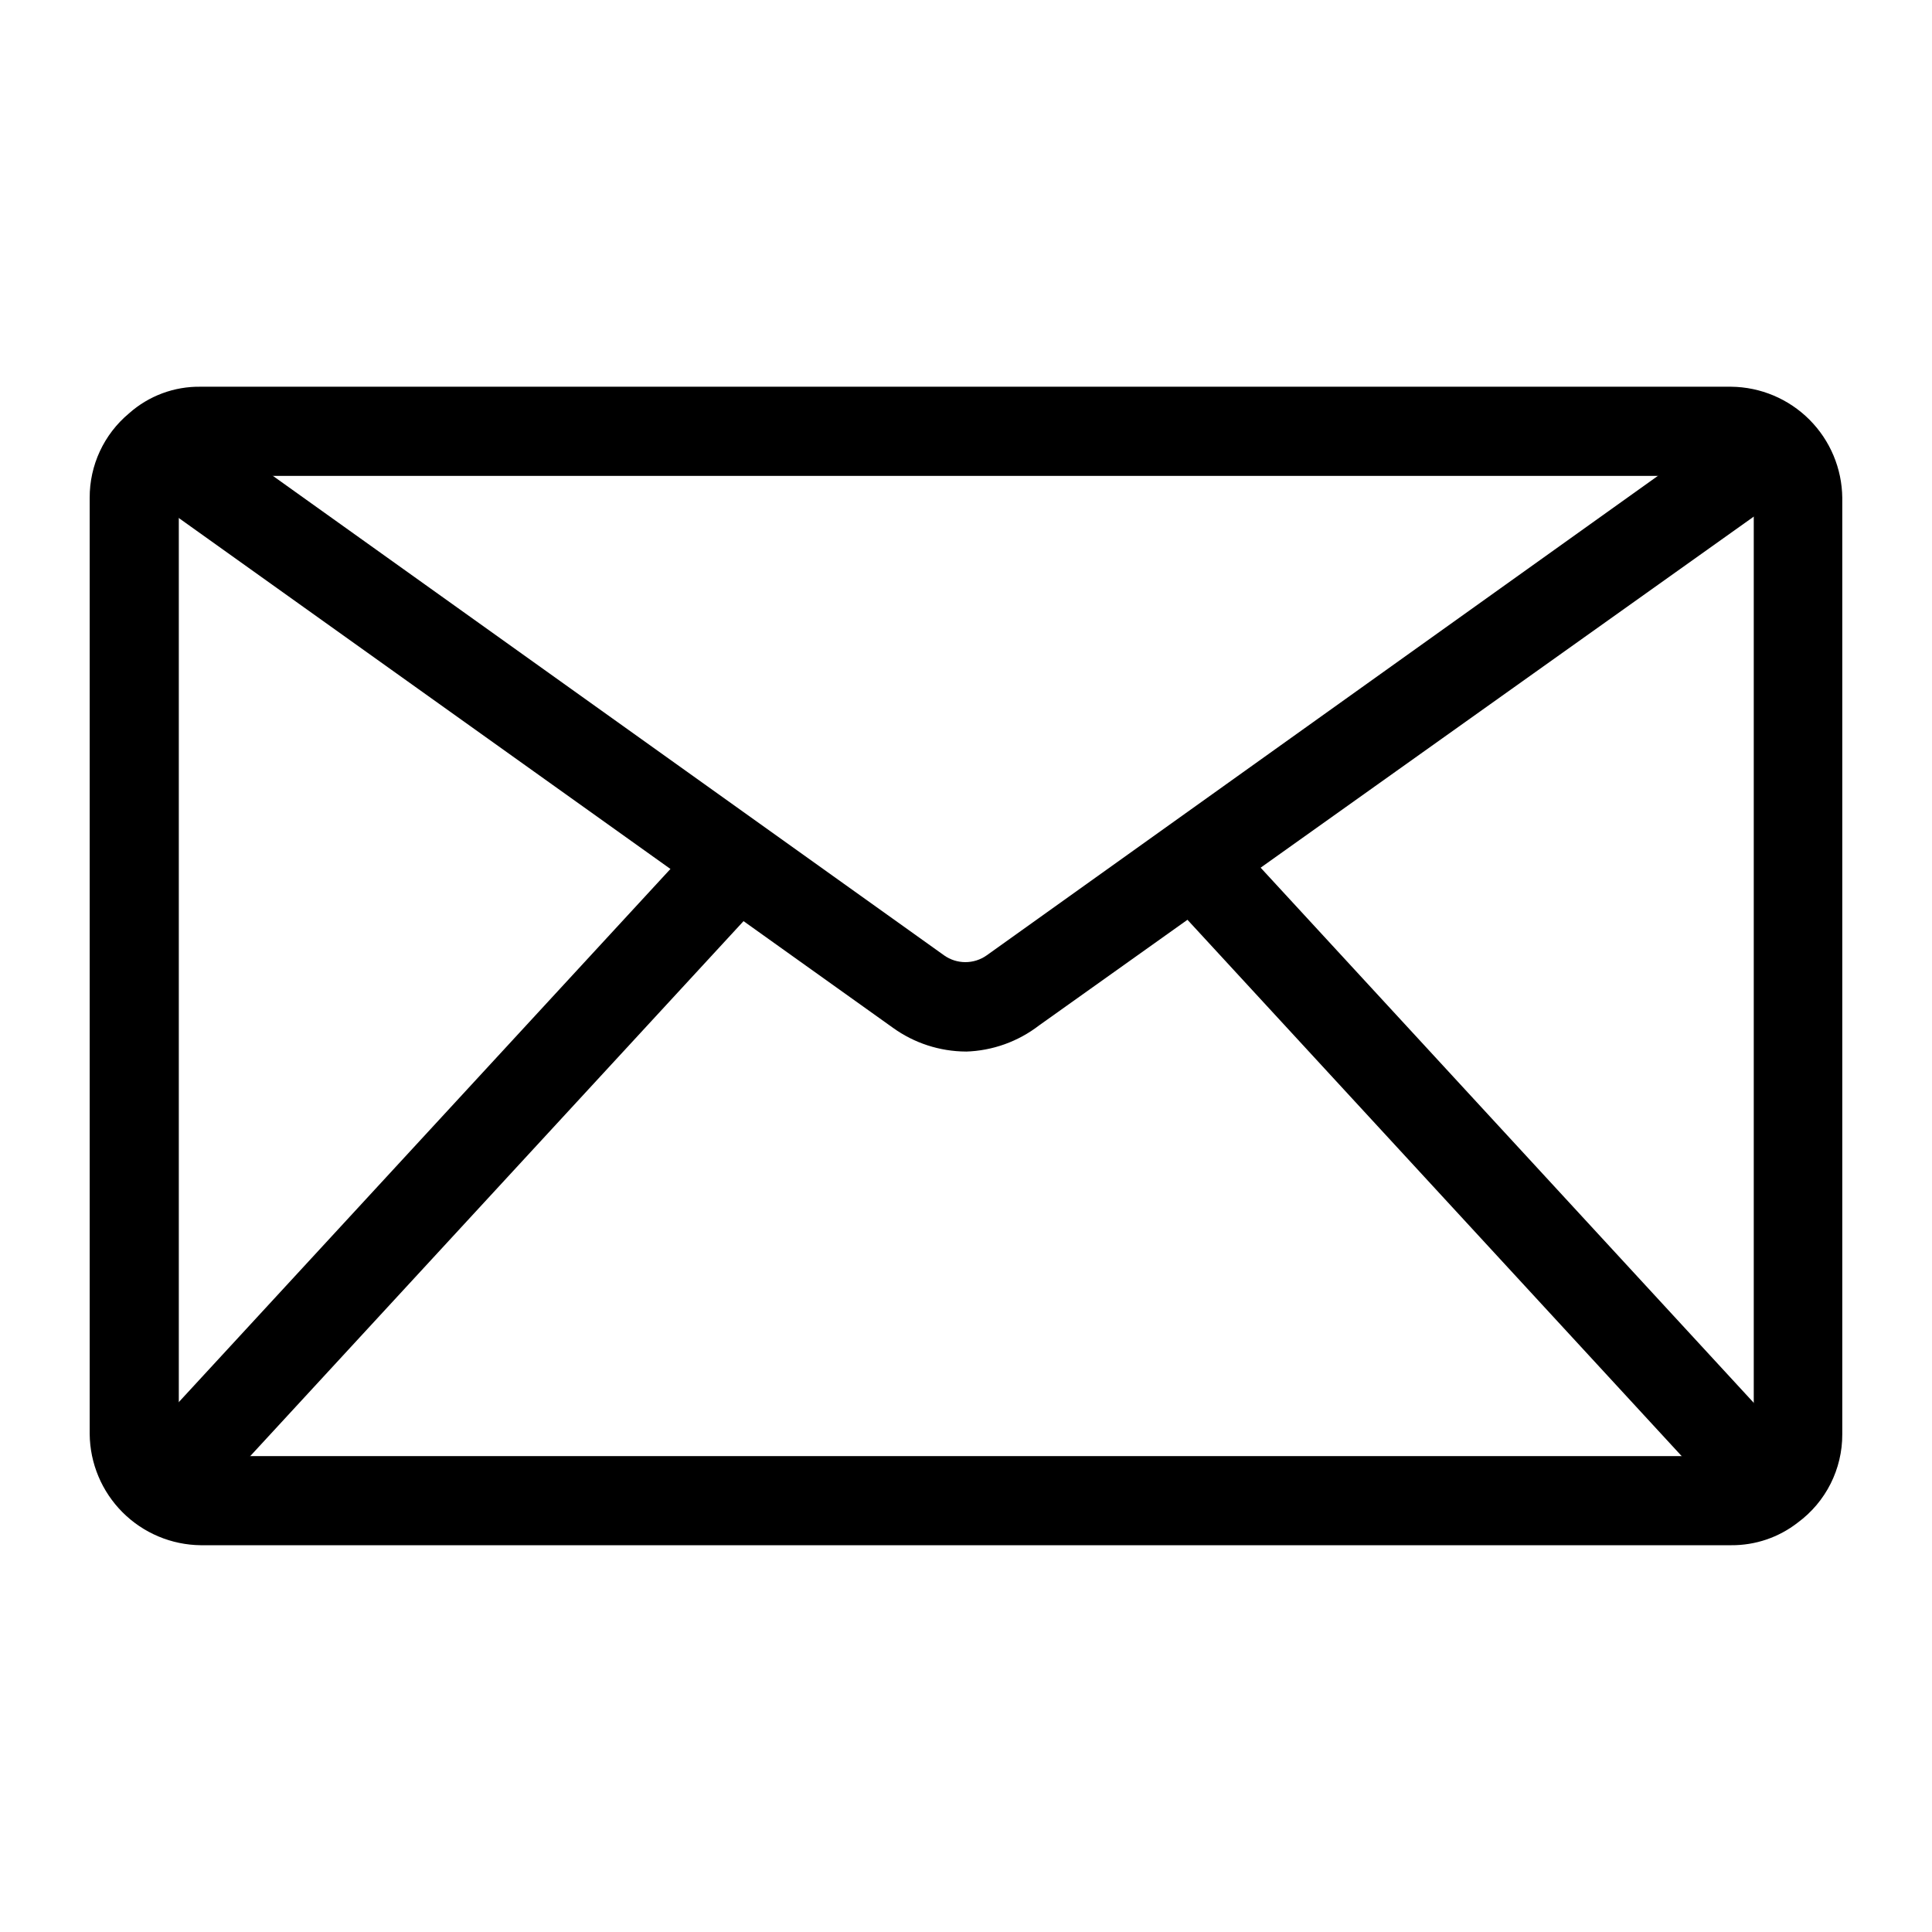
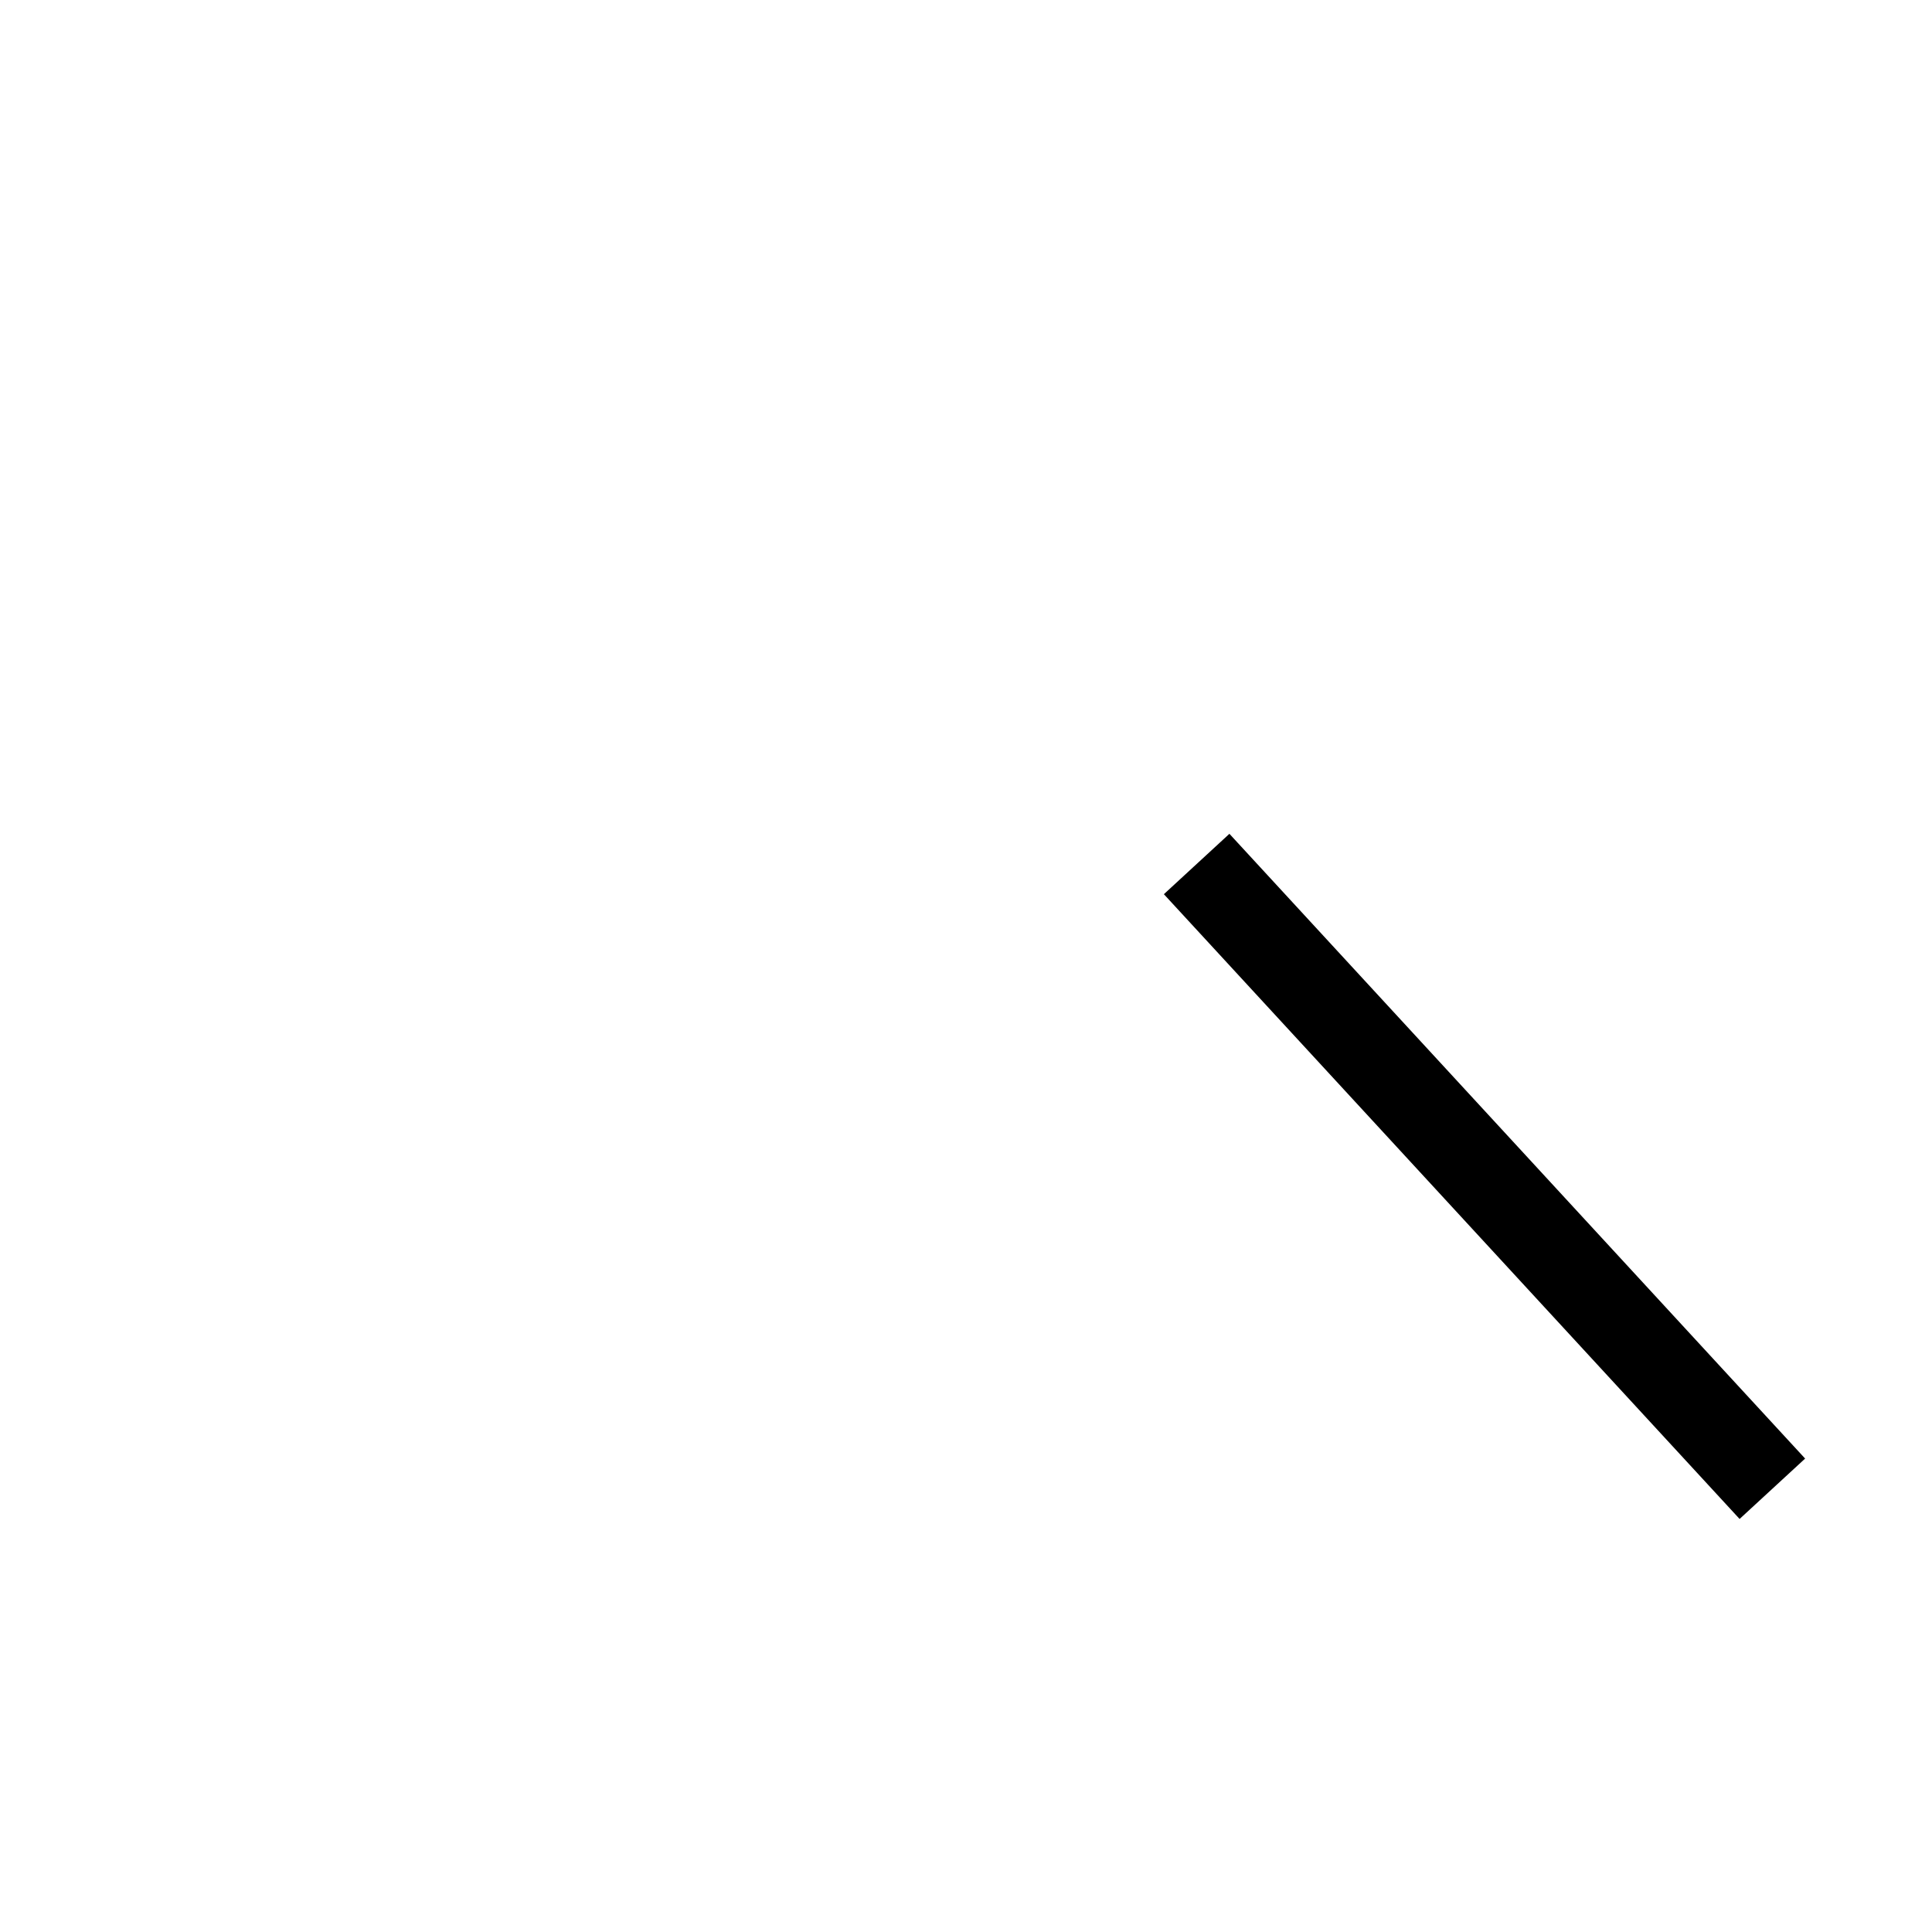
<svg xmlns="http://www.w3.org/2000/svg" fill="#000000" width="800px" height="800px" version="1.1" viewBox="144 144 512 512">
  <g>
-     <path d="m602.78 553.5h-405.57c-7.781-0.082-15.223-3.211-20.727-8.715-5.504-5.504-8.633-12.945-8.715-20.727v-248.13c-0.039-8.625 3.769-16.82 10.391-22.355 5.234-4.676 12.035-7.203 19.051-7.086h405.57c7.785 0.082 15.223 3.211 20.727 8.715 5.504 5.504 8.633 12.945 8.715 20.727v248.13c0.039 9.258-4.348 17.973-11.809 23.457-5.035 3.926-11.25 6.031-17.633 5.984zm-405.57-283.39c-1.199-0.051-2.379 0.34-3.305 1.102-1.559 1.074-2.496 2.836-2.519 4.723v248.13c-0.016 1.816 0.867 3.527 2.359 4.566 0.969 0.816 2.199 1.262 3.465 1.258h405.57c1.199 0.039 2.371-0.352 3.309-1.102 1.637-1.016 2.644-2.797 2.676-4.723v-248.13c0.004-1.574-0.688-3.07-1.891-4.09-1.023-1.09-2.441-1.715-3.938-1.734z" />
-     <path d="m400 422.67c-6.953-0.031-13.727-2.234-19.367-6.301l-207.98-148.46 13.699-19.207 207.82 148.46h-0.004c3.394 2.418 7.945 2.418 11.336 0l207.82-148.46 13.699 19.207-207.66 147.84c-5.566 4.289-12.34 6.715-19.363 6.93z" />
-     <path d="m177.61 530.51 152.62-165.51 17.363 16.008-152.62 165.51z" />
    <path d="m452.44 380.97 17.367-16.004 152.57 165.57-17.367 16.004z" />
  </g>
</svg>